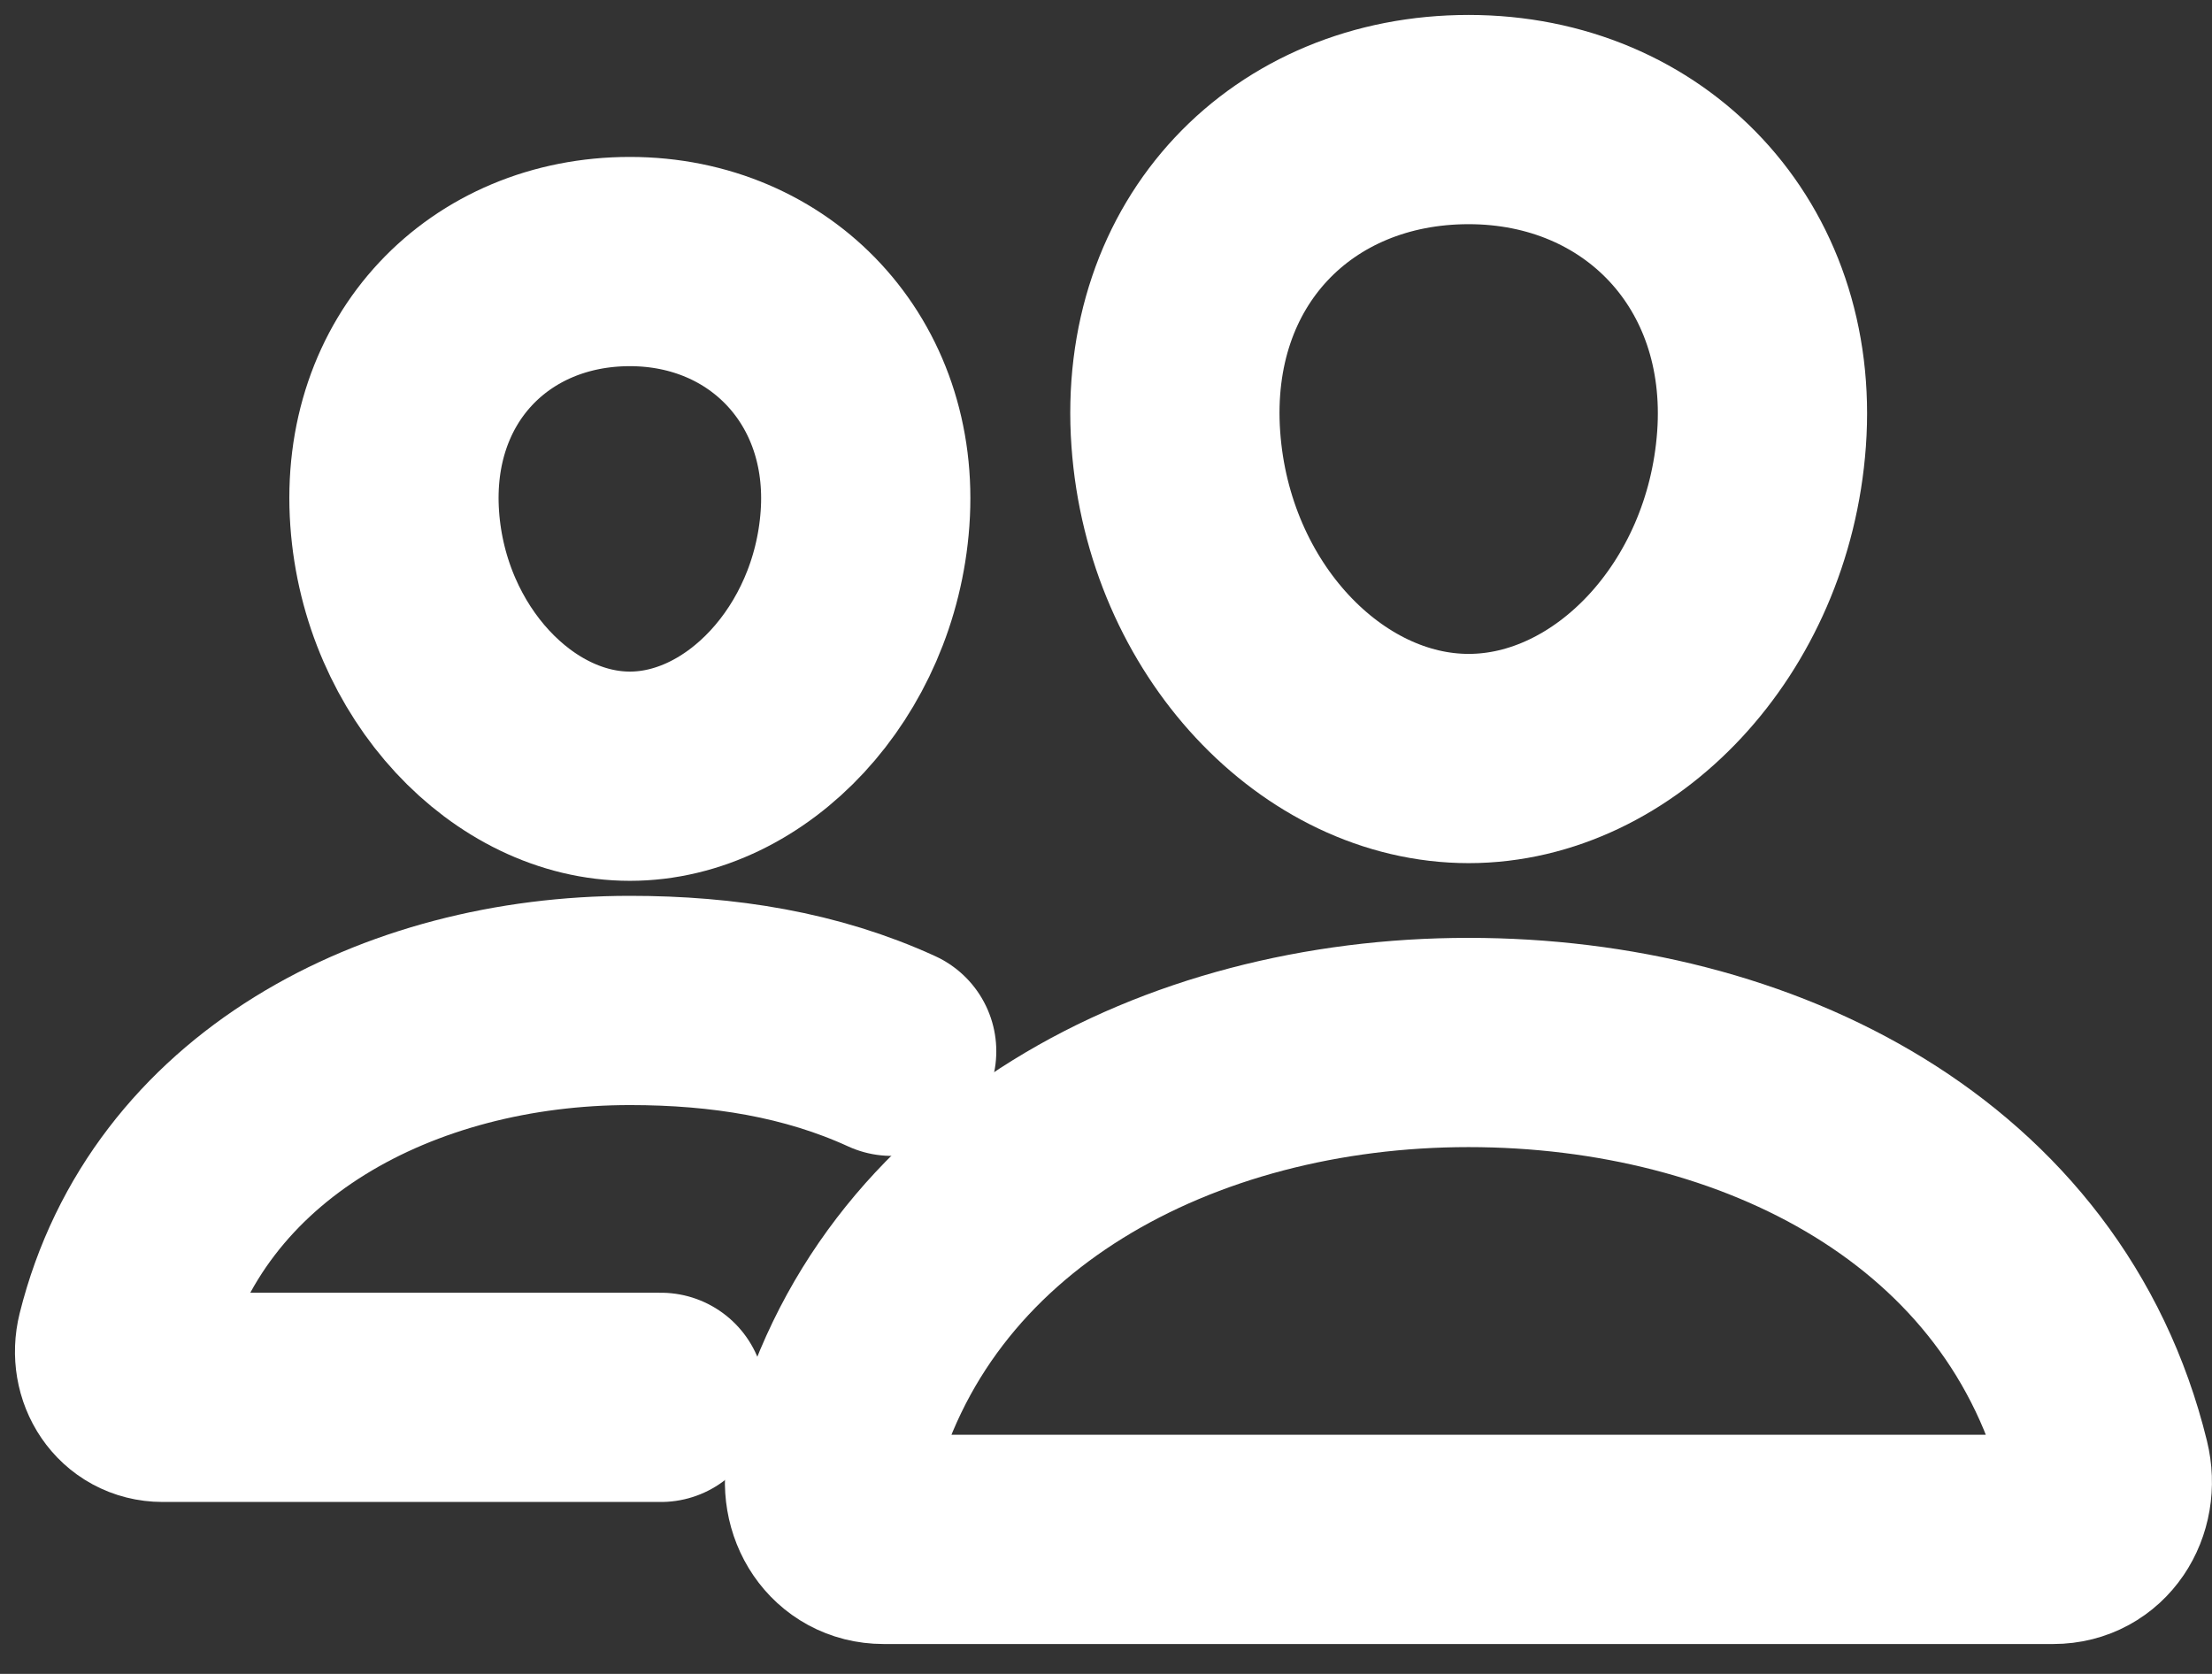
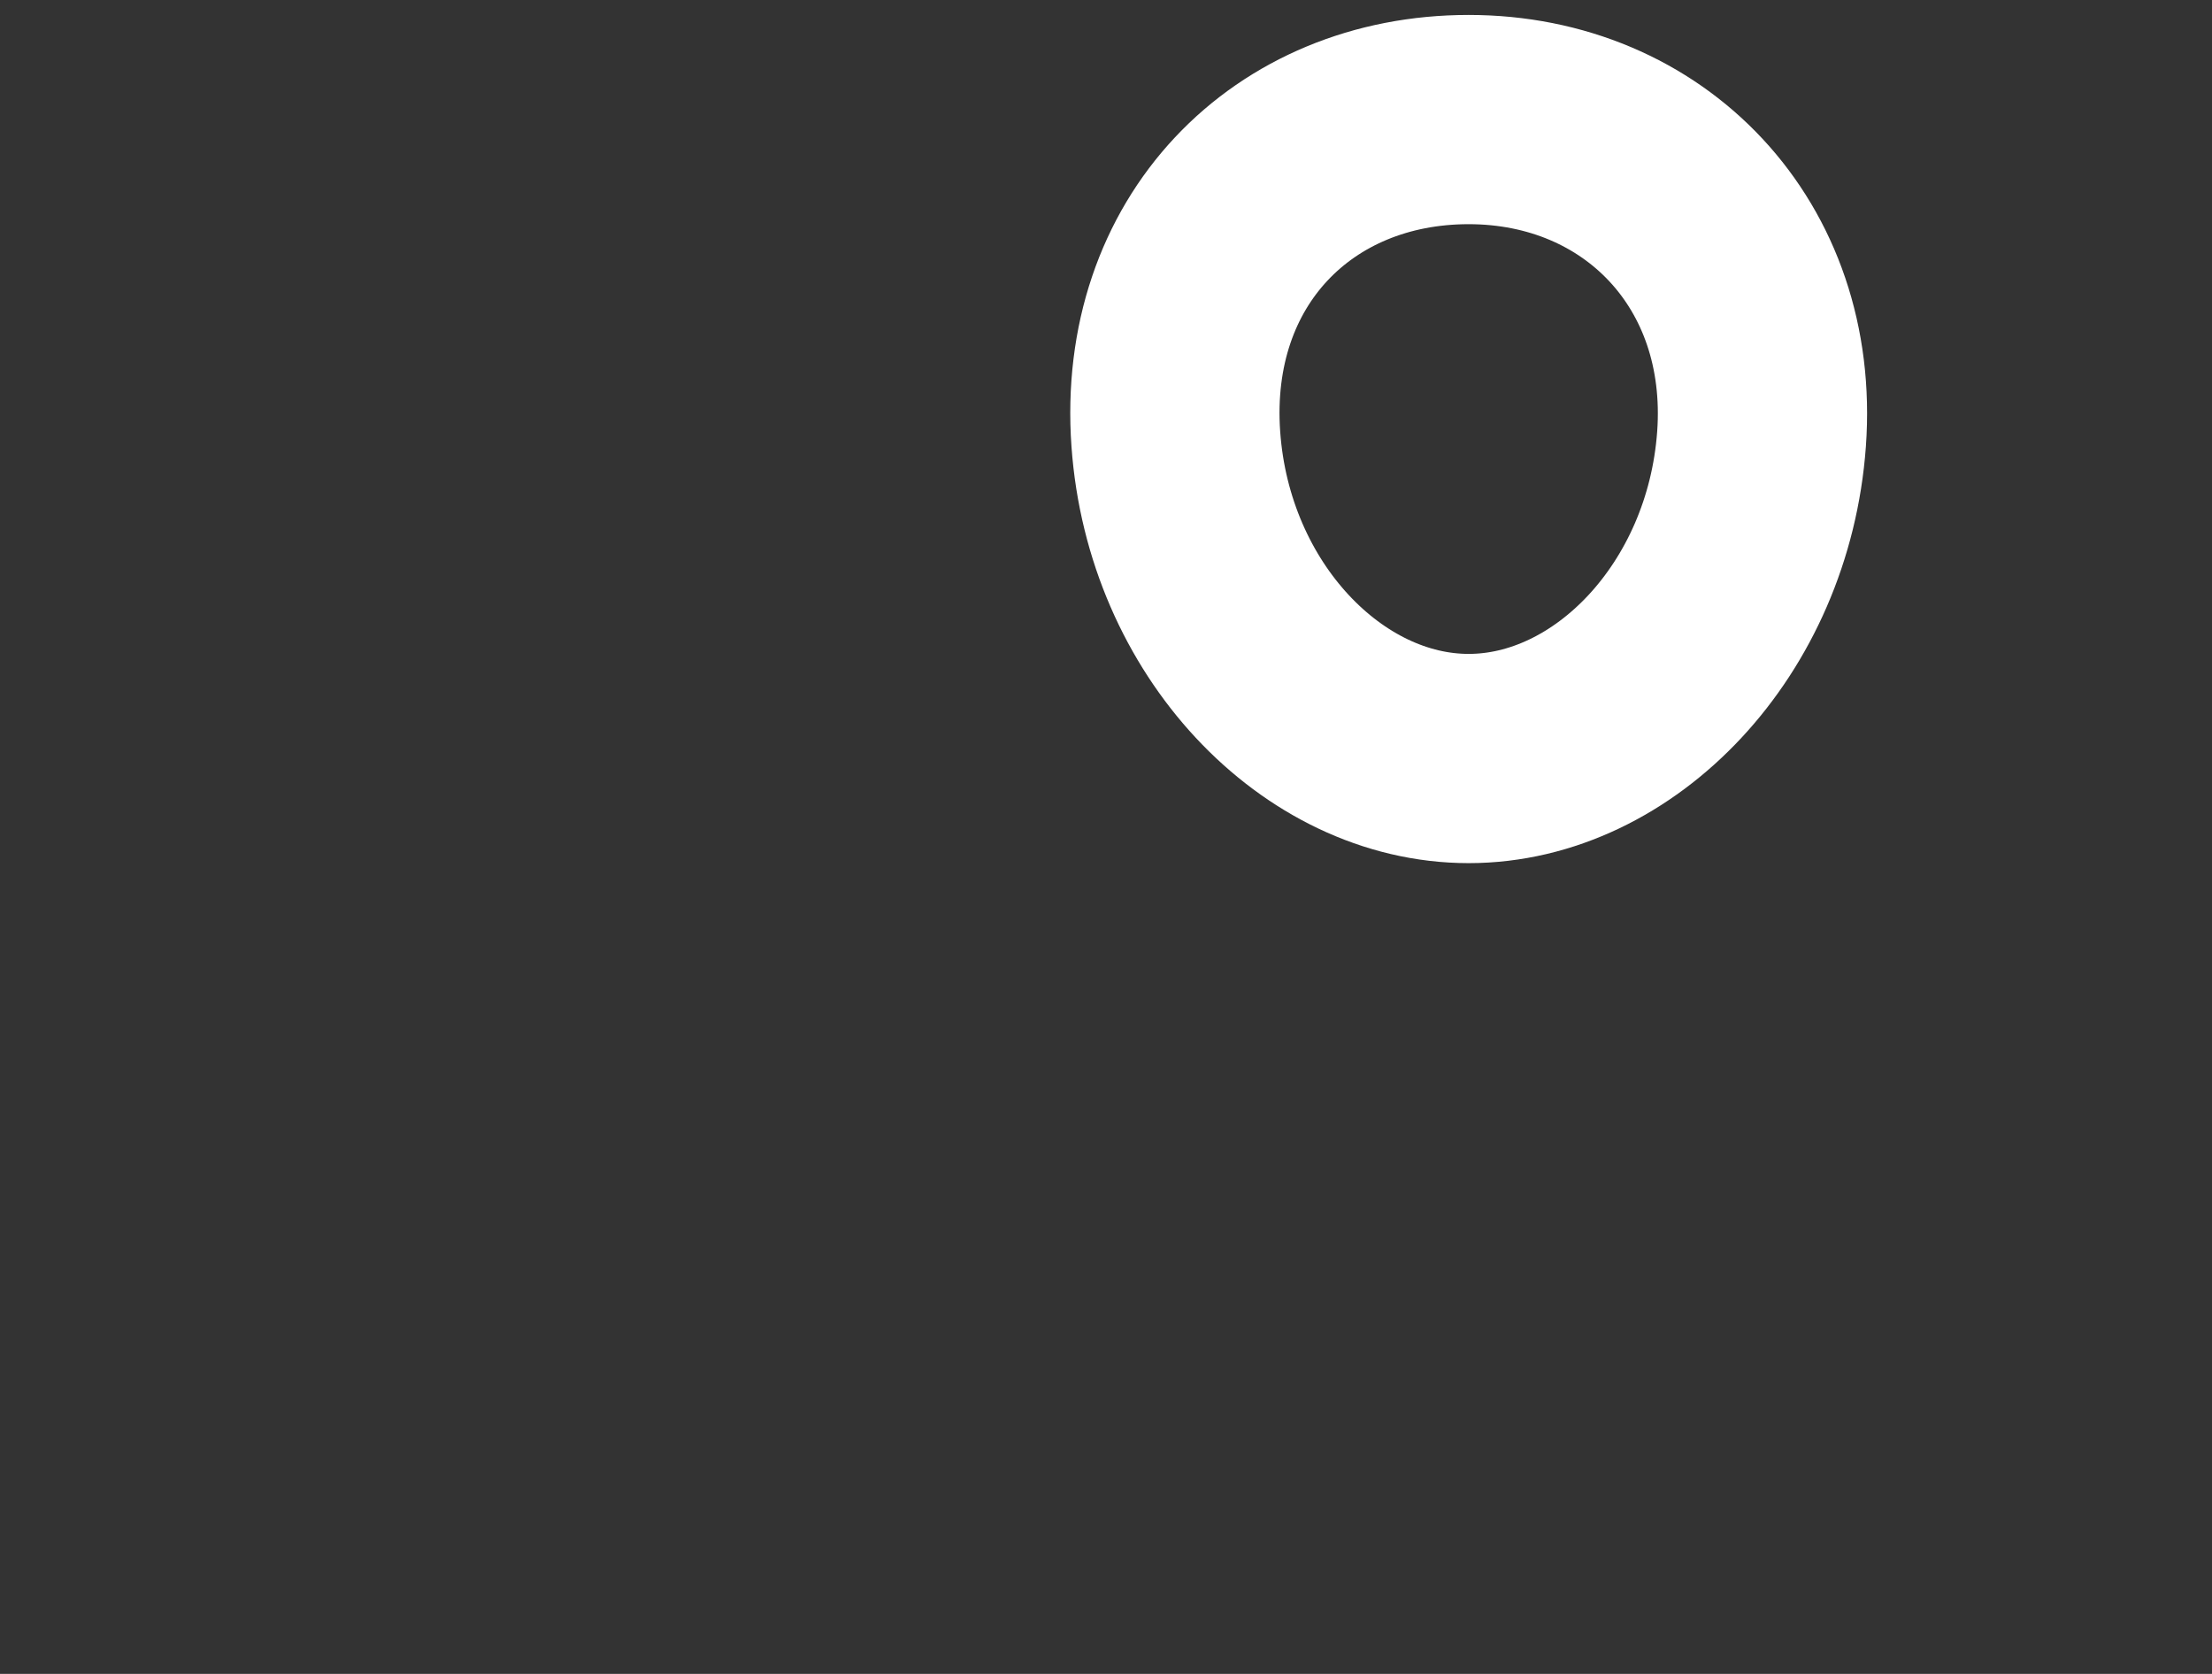
<svg xmlns="http://www.w3.org/2000/svg" width="37" height="28" viewBox="0 0 37 28" fill="none">
  <rect x="0" y="0" width="37" height="28" fill="#333333" stroke="none" />
  <path d="M29.465 7.344C29.247 10.362 27.008 12.688 24.566 12.688C22.125 12.688 19.882 10.363 19.668 7.344C19.445 4.204 21.625 2 24.566 2C27.508 2 29.688 4.261 29.465 7.344Z" stroke="#ffffff" stroke-width="3.5" stroke-linecap="round" stroke-linejoin="round" />
-   <path d="M24.562 17.438C19.725 17.438 15.074 19.84 13.909 24.519C13.755 25.138 14.143 25.75 14.779 25.75H34.346C34.983 25.75 35.368 25.138 35.216 24.519C34.051 19.765 29.4 17.438 24.562 17.438Z" stroke="#ffffff" stroke-width="3.5" stroke-miterlimit="10" />
-   <path d="M14.469 8.675C14.296 11.086 12.486 12.984 10.536 12.984C8.585 12.984 6.773 11.087 6.602 8.675C6.425 6.167 8.186 4.375 10.536 4.375C12.886 4.375 14.647 6.213 14.469 8.675Z" stroke="#ffffff" stroke-width="3.5" stroke-linecap="round" stroke-linejoin="round" />
-   <path d="M14.915 17.585C13.575 16.971 12.1 16.735 10.536 16.735C6.677 16.735 2.958 18.654 2.027 22.391C1.904 22.885 2.214 23.374 2.722 23.374H11.055" stroke="#ffffff" stroke-width="3.5" stroke-miterlimit="10" stroke-linecap="round" />
</svg>